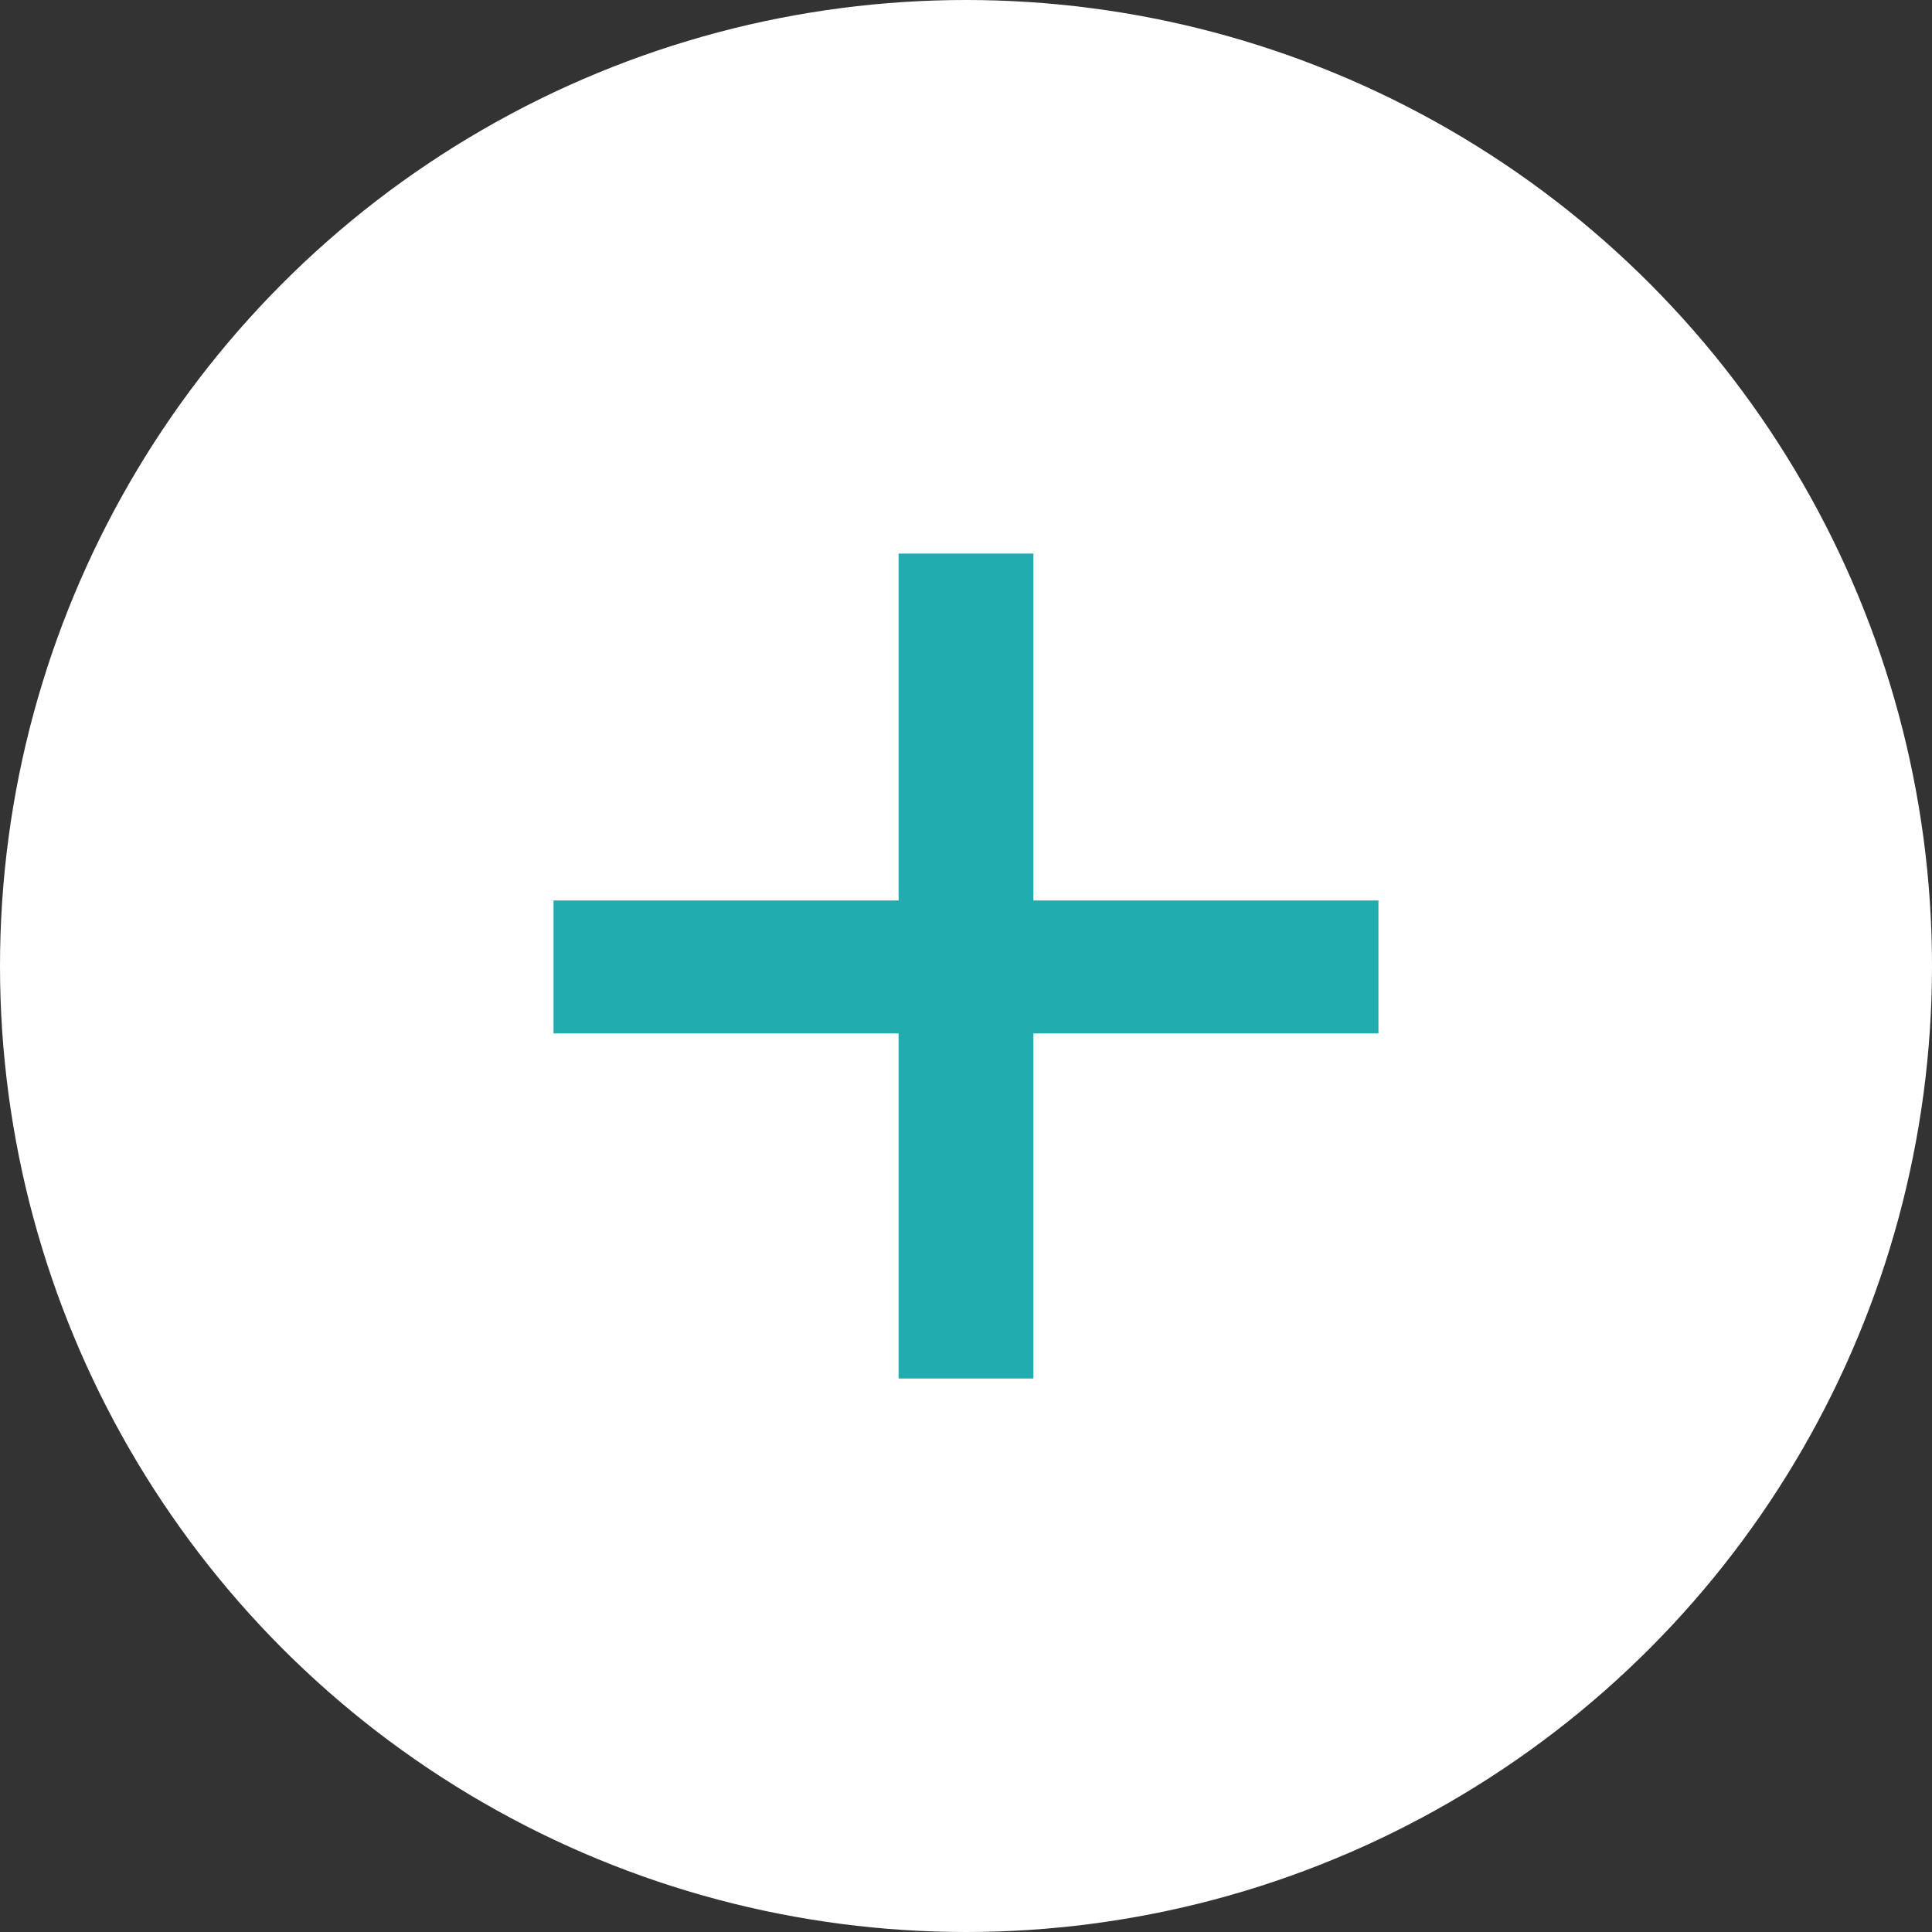
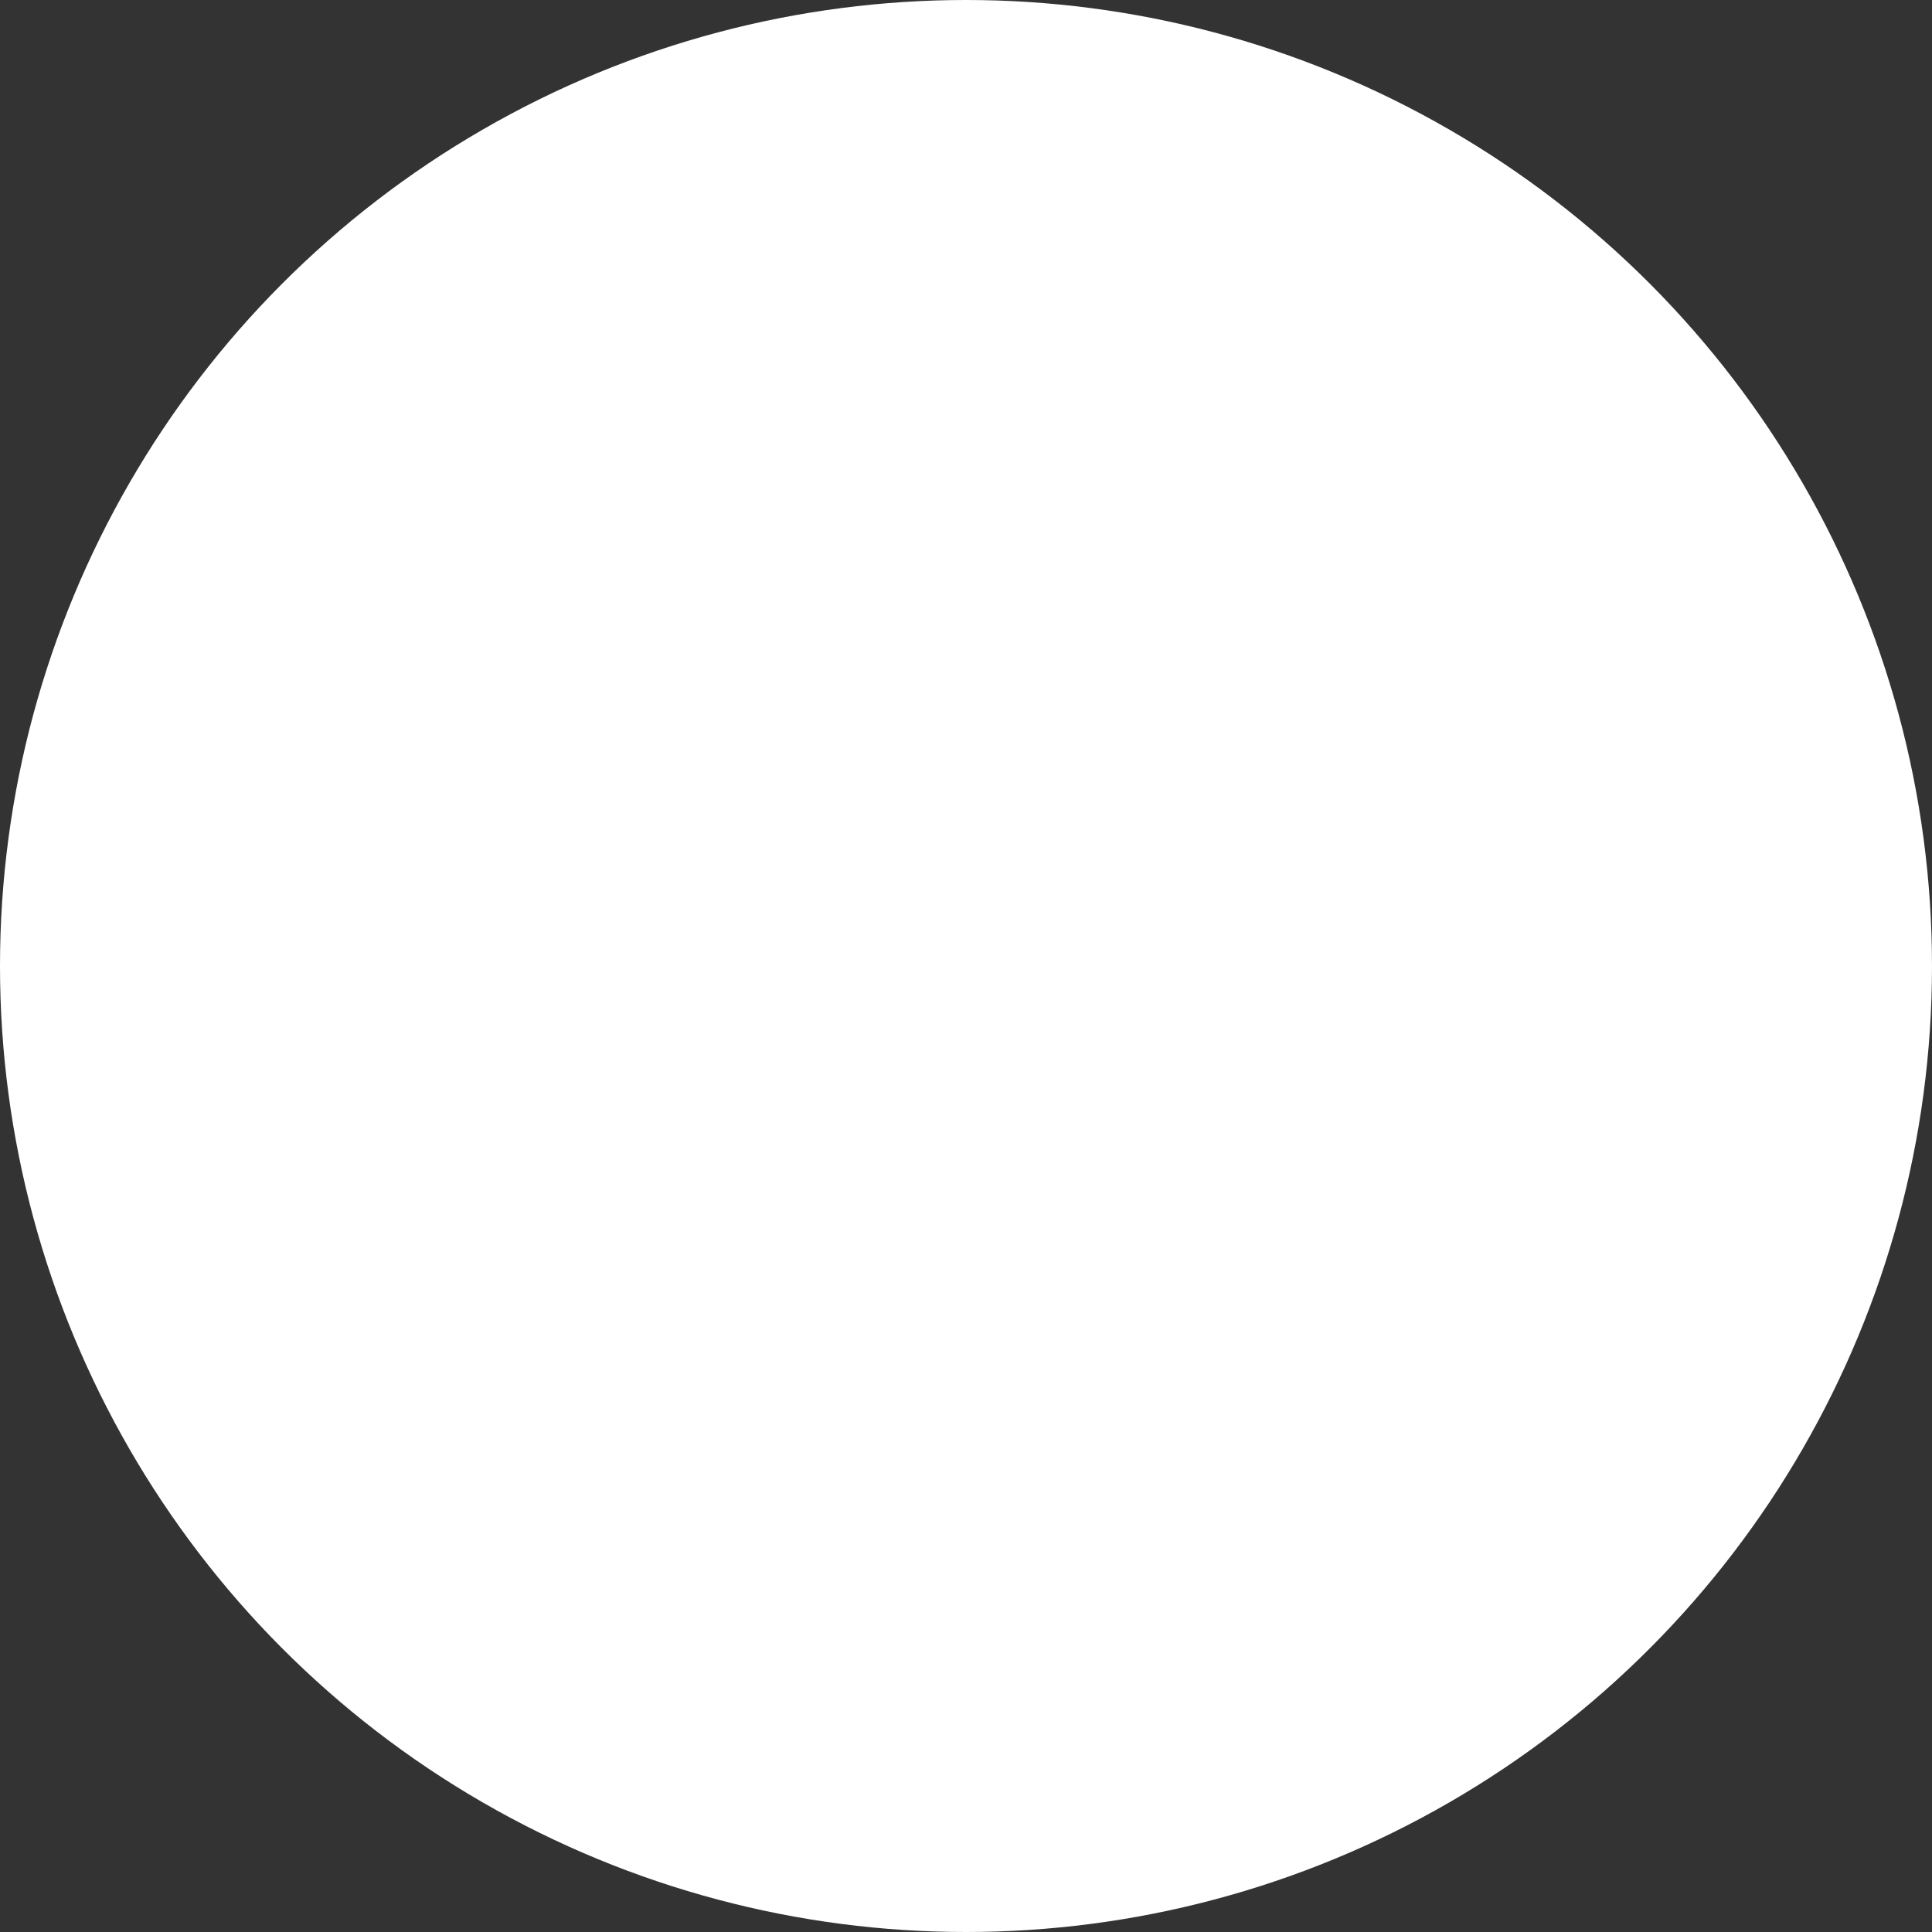
<svg xmlns="http://www.w3.org/2000/svg" width="43" height="43" viewBox="0 0 43 43">
  <rect x="0" y="0" width="43" height="43" fill="#333333" stroke="none" />
  <g id="Group_226" data-name="Group 226" transform="translate(-165 -102)">
    <circle id="Ellipse_18" data-name="Ellipse 18" cx="21.5" cy="21.5" r="21.5" transform="translate(165 102)" fill="#fff" />
-     <path id="CLICK_ME" data-name="CLICK ME" d="M21.04-14.84H13.36v-7.72h-3v7.72H2.68v2.96h7.68V-4.2h3v-7.68h7.68Z" transform="translate(174.64 136.881)" fill="#21acb0" stroke="rgba(0,0,0,0)" stroke-width="1" />
  </g>
</svg>